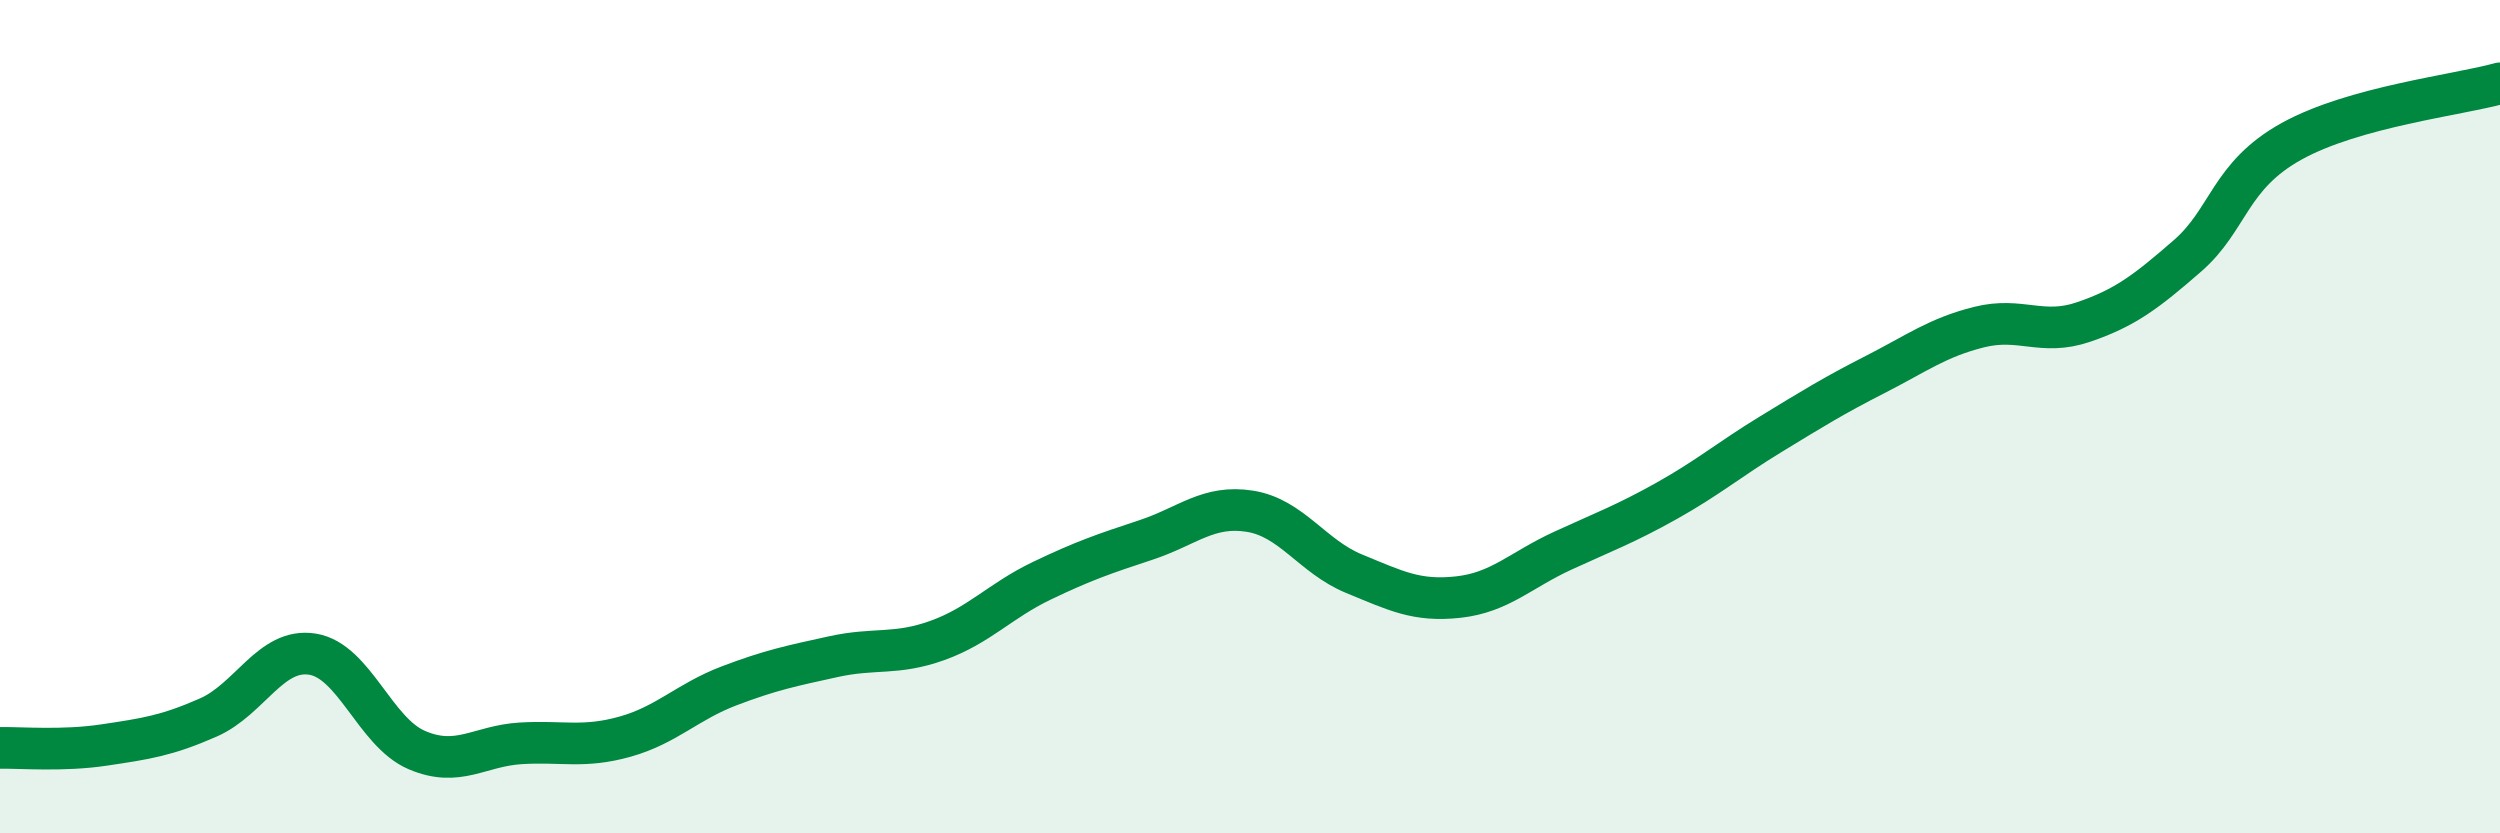
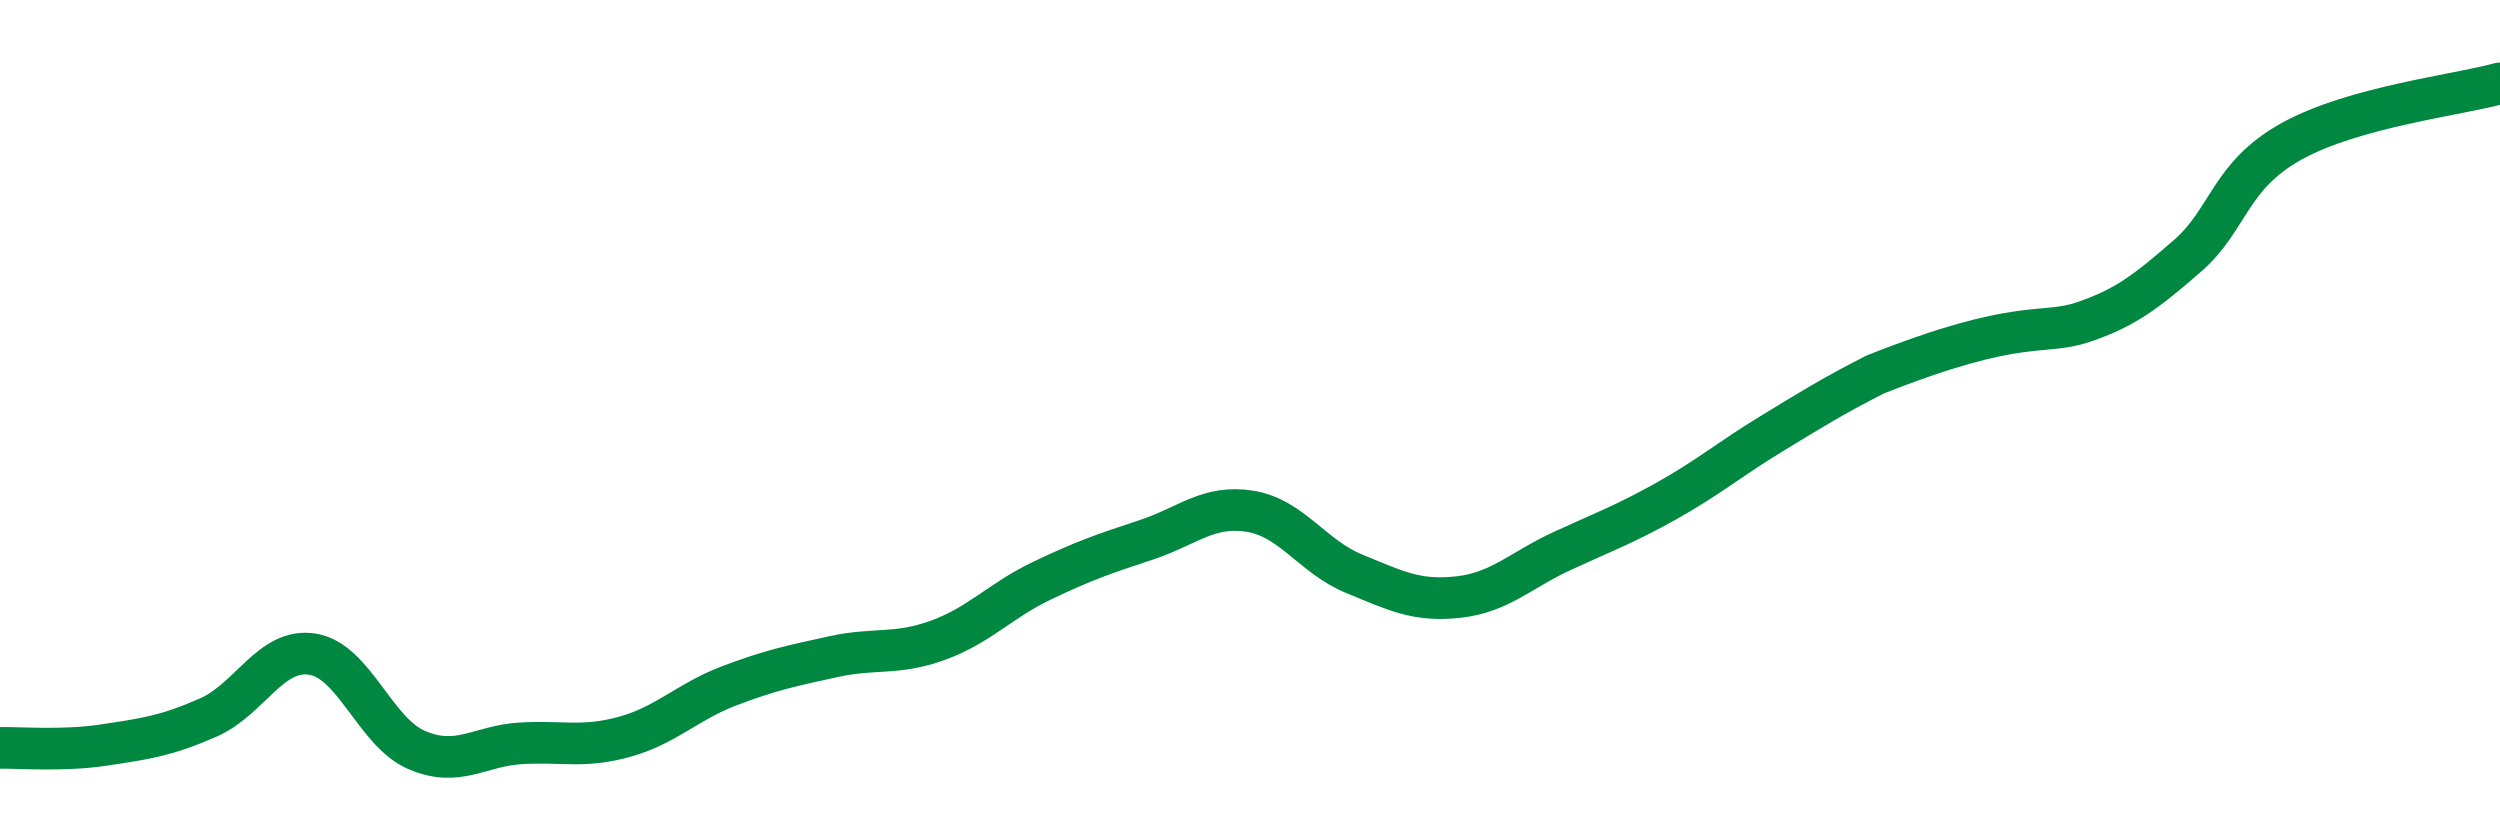
<svg xmlns="http://www.w3.org/2000/svg" width="60" height="20" viewBox="0 0 60 20">
-   <path d="M 0,17.95 C 0.5,17.94 1.5,18.03 2.5,17.88 C 3.5,17.73 4,17.66 5,17.22 C 6,16.78 6.5,15.54 7.5,15.7 C 8.5,15.86 9,17.57 10,18 C 11,18.43 11.5,17.9 12.5,17.84 C 13.5,17.78 14,17.96 15,17.68 C 16,17.4 16.5,16.84 17.5,16.46 C 18.5,16.08 19,15.98 20,15.76 C 21,15.54 21.5,15.73 22.5,15.37 C 23.5,15.01 24,14.42 25,13.94 C 26,13.46 26.5,13.29 27.5,12.96 C 28.5,12.63 29,12.11 30,12.27 C 31,12.43 31.5,13.36 32.5,13.77 C 33.5,14.18 34,14.44 35,14.33 C 36,14.22 36.5,13.68 37.5,13.22 C 38.5,12.76 39,12.58 40,12.02 C 41,11.46 41.5,11.03 42.5,10.42 C 43.5,9.81 44,9.5 45,8.99 C 46,8.48 46.5,8.1 47.5,7.85 C 48.5,7.6 49,8.07 50,7.73 C 51,7.39 51.5,7.01 52.5,6.14 C 53.5,5.27 53.5,4.22 55,3.39 C 56.5,2.56 59,2.28 60,2L60 20L0 20Z" fill="#008740" opacity="0.1" stroke-linecap="round" stroke-linejoin="round" />
-   <path d="M 0,17.95 C 0.5,17.94 1.5,18.03 2.5,17.88 C 3.5,17.73 4,17.66 5,17.22 C 6,16.78 6.5,15.54 7.5,15.7 C 8.5,15.86 9,17.57 10,18 C 11,18.43 11.5,17.9 12.5,17.84 C 13.5,17.78 14,17.96 15,17.68 C 16,17.4 16.5,16.84 17.5,16.46 C 18.5,16.08 19,15.98 20,15.76 C 21,15.54 21.5,15.73 22.5,15.37 C 23.5,15.01 24,14.42 25,13.94 C 26,13.46 26.5,13.29 27.5,12.96 C 28.5,12.63 29,12.11 30,12.27 C 31,12.43 31.5,13.36 32.5,13.77 C 33.5,14.18 34,14.44 35,14.33 C 36,14.22 36.5,13.68 37.5,13.22 C 38.5,12.76 39,12.58 40,12.02 C 41,11.46 41.5,11.03 42.5,10.42 C 43.5,9.81 44,9.5 45,8.99 C 46,8.48 46.5,8.1 47.5,7.85 C 48.5,7.6 49,8.07 50,7.73 C 51,7.39 51.5,7.01 52.5,6.14 C 53.5,5.27 53.5,4.22 55,3.39 C 56.5,2.56 59,2.28 60,2" stroke="#008740" stroke-width="1" fill="none" stroke-linecap="round" stroke-linejoin="round" />
+   <path d="M 0,17.95 C 0.5,17.94 1.5,18.03 2.5,17.88 C 3.5,17.73 4,17.66 5,17.22 C 6,16.78 6.5,15.54 7.5,15.7 C 8.5,15.86 9,17.57 10,18 C 11,18.43 11.5,17.9 12.5,17.84 C 13.5,17.78 14,17.96 15,17.68 C 16,17.4 16.5,16.84 17.5,16.46 C 18.5,16.08 19,15.98 20,15.76 C 21,15.54 21.5,15.73 22.5,15.37 C 23.5,15.01 24,14.42 25,13.94 C 26,13.46 26.5,13.29 27.5,12.96 C 28.5,12.63 29,12.11 30,12.27 C 31,12.43 31.5,13.36 32.5,13.77 C 33.5,14.18 34,14.44 35,14.33 C 36,14.22 36.5,13.68 37.5,13.22 C 38.5,12.76 39,12.58 40,12.02 C 41,11.46 41.5,11.03 42.5,10.42 C 43.5,9.81 44,9.5 45,8.99 C 48.5,7.6 49,8.07 50,7.73 C 51,7.39 51.5,7.01 52.5,6.14 C 53.5,5.27 53.5,4.22 55,3.39 C 56.5,2.56 59,2.28 60,2" stroke="#008740" stroke-width="1" fill="none" stroke-linecap="round" stroke-linejoin="round" />
</svg>